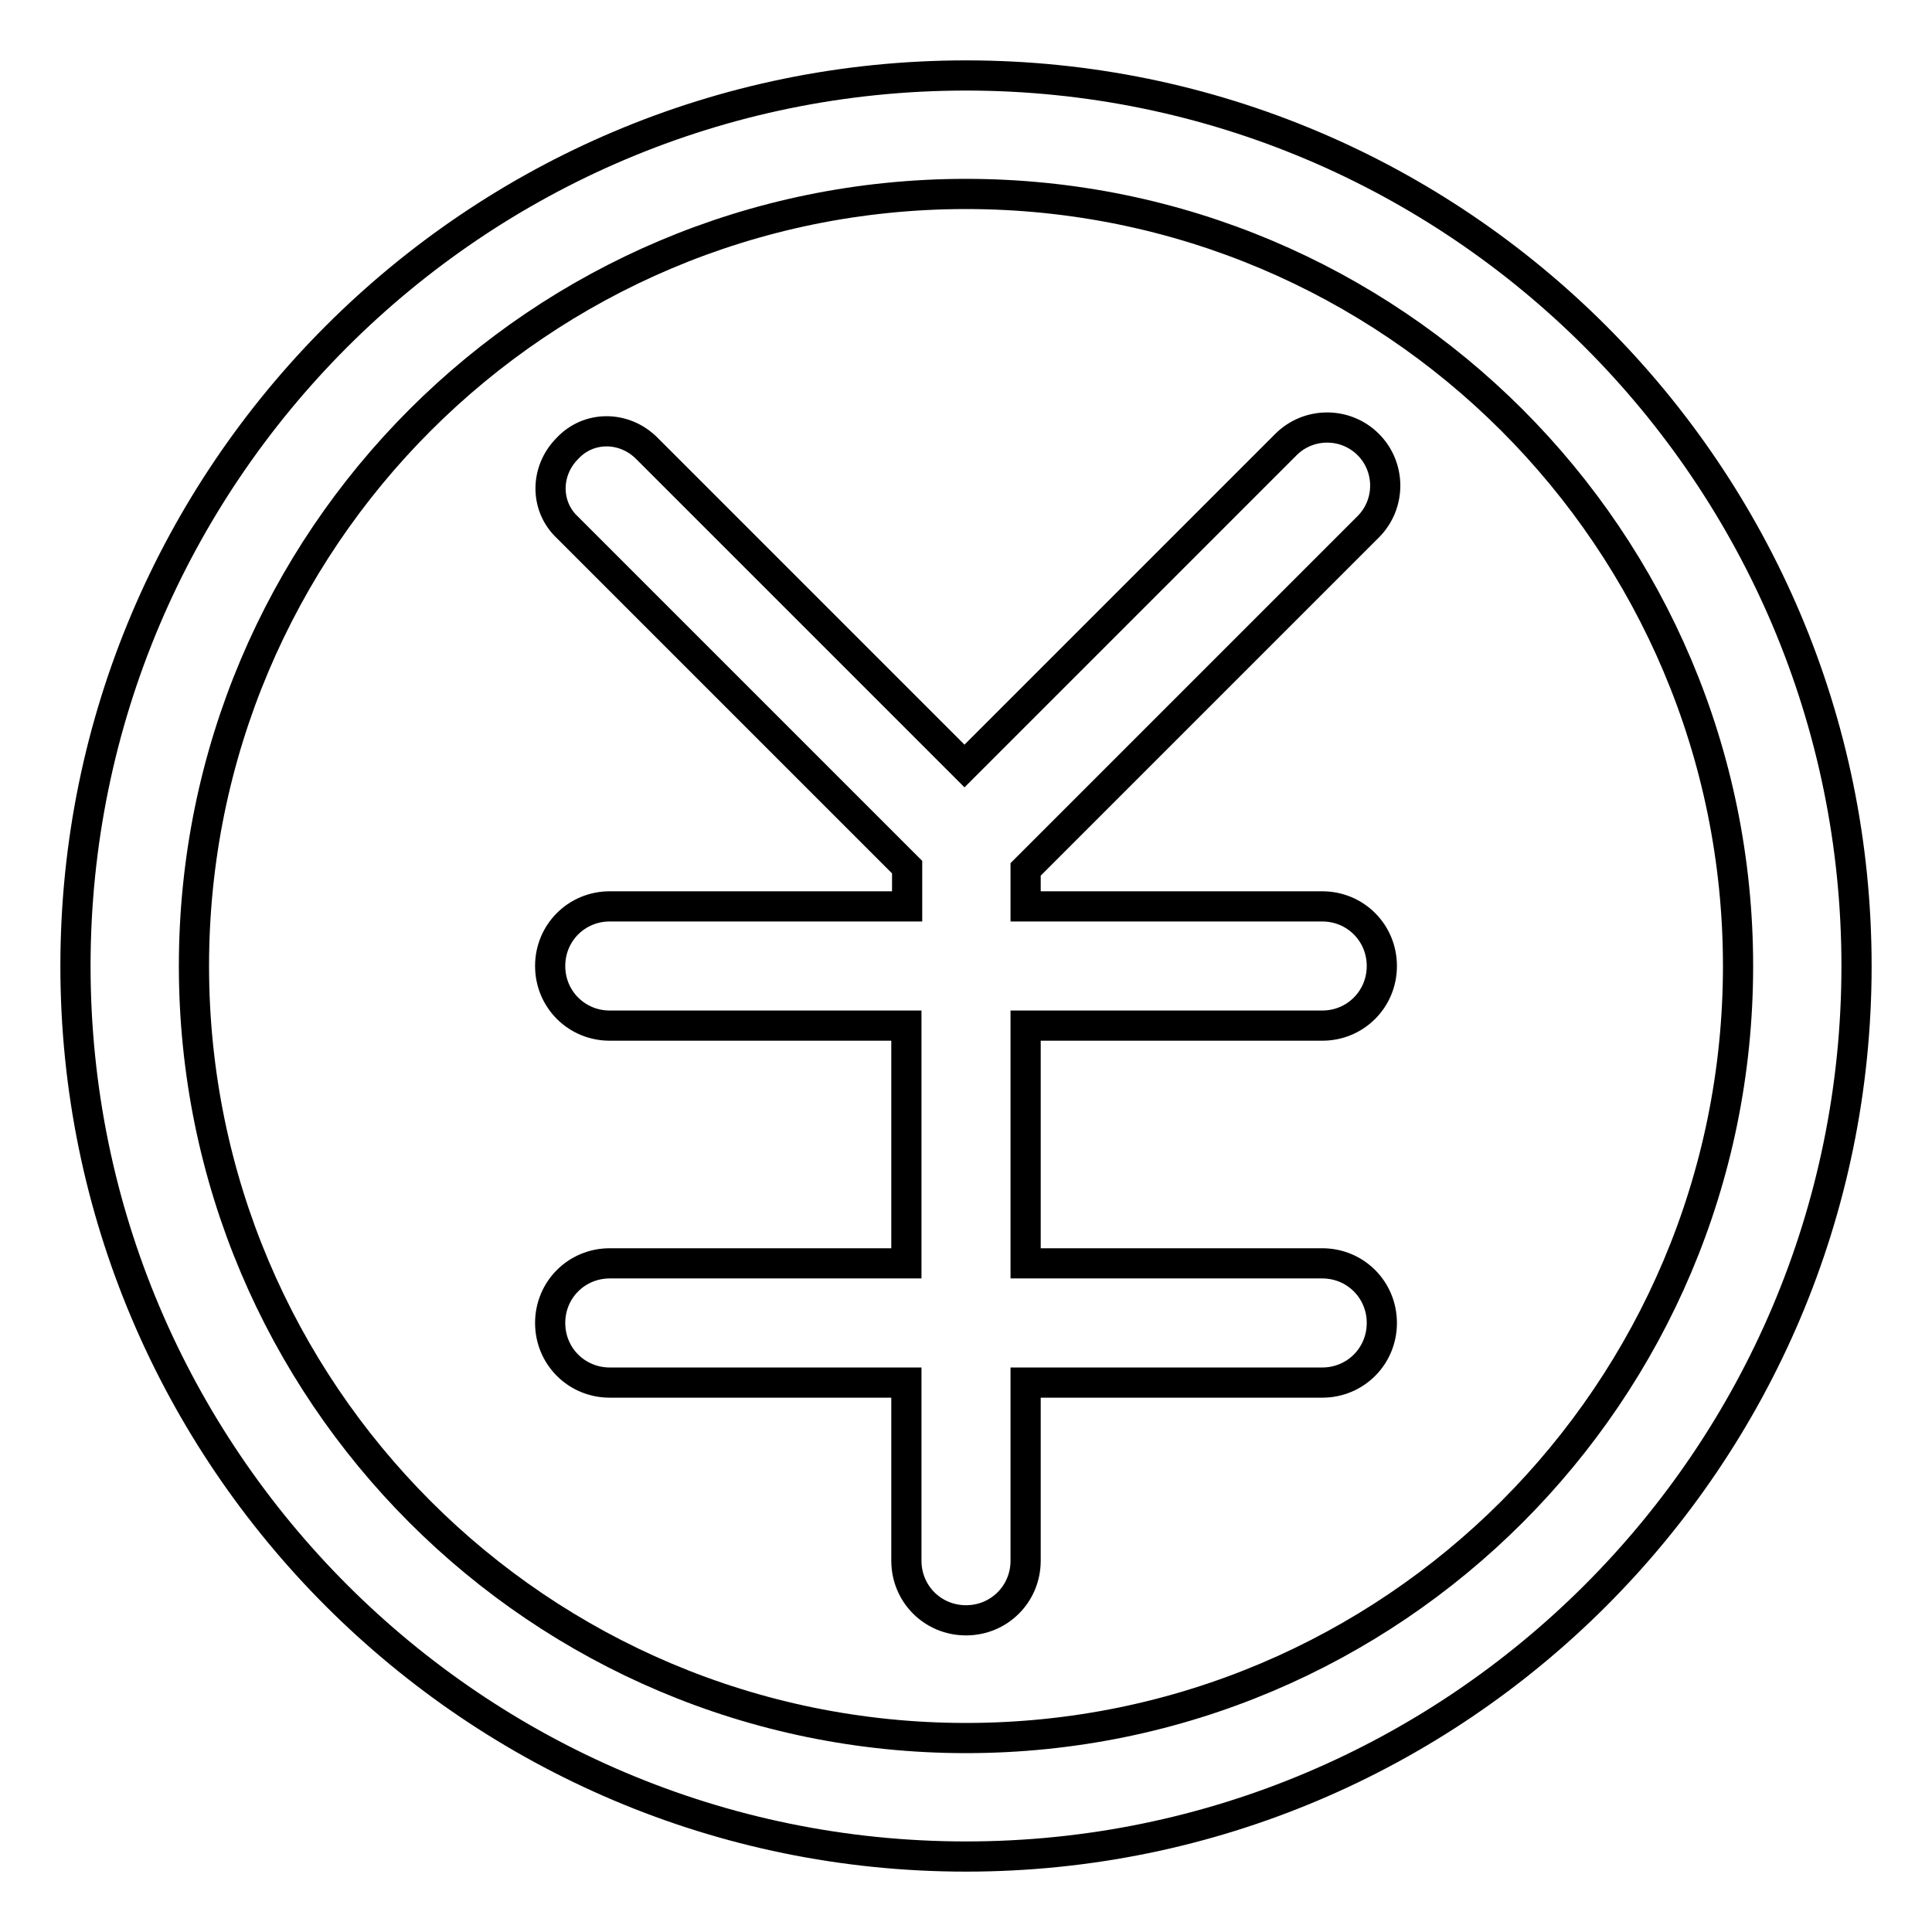
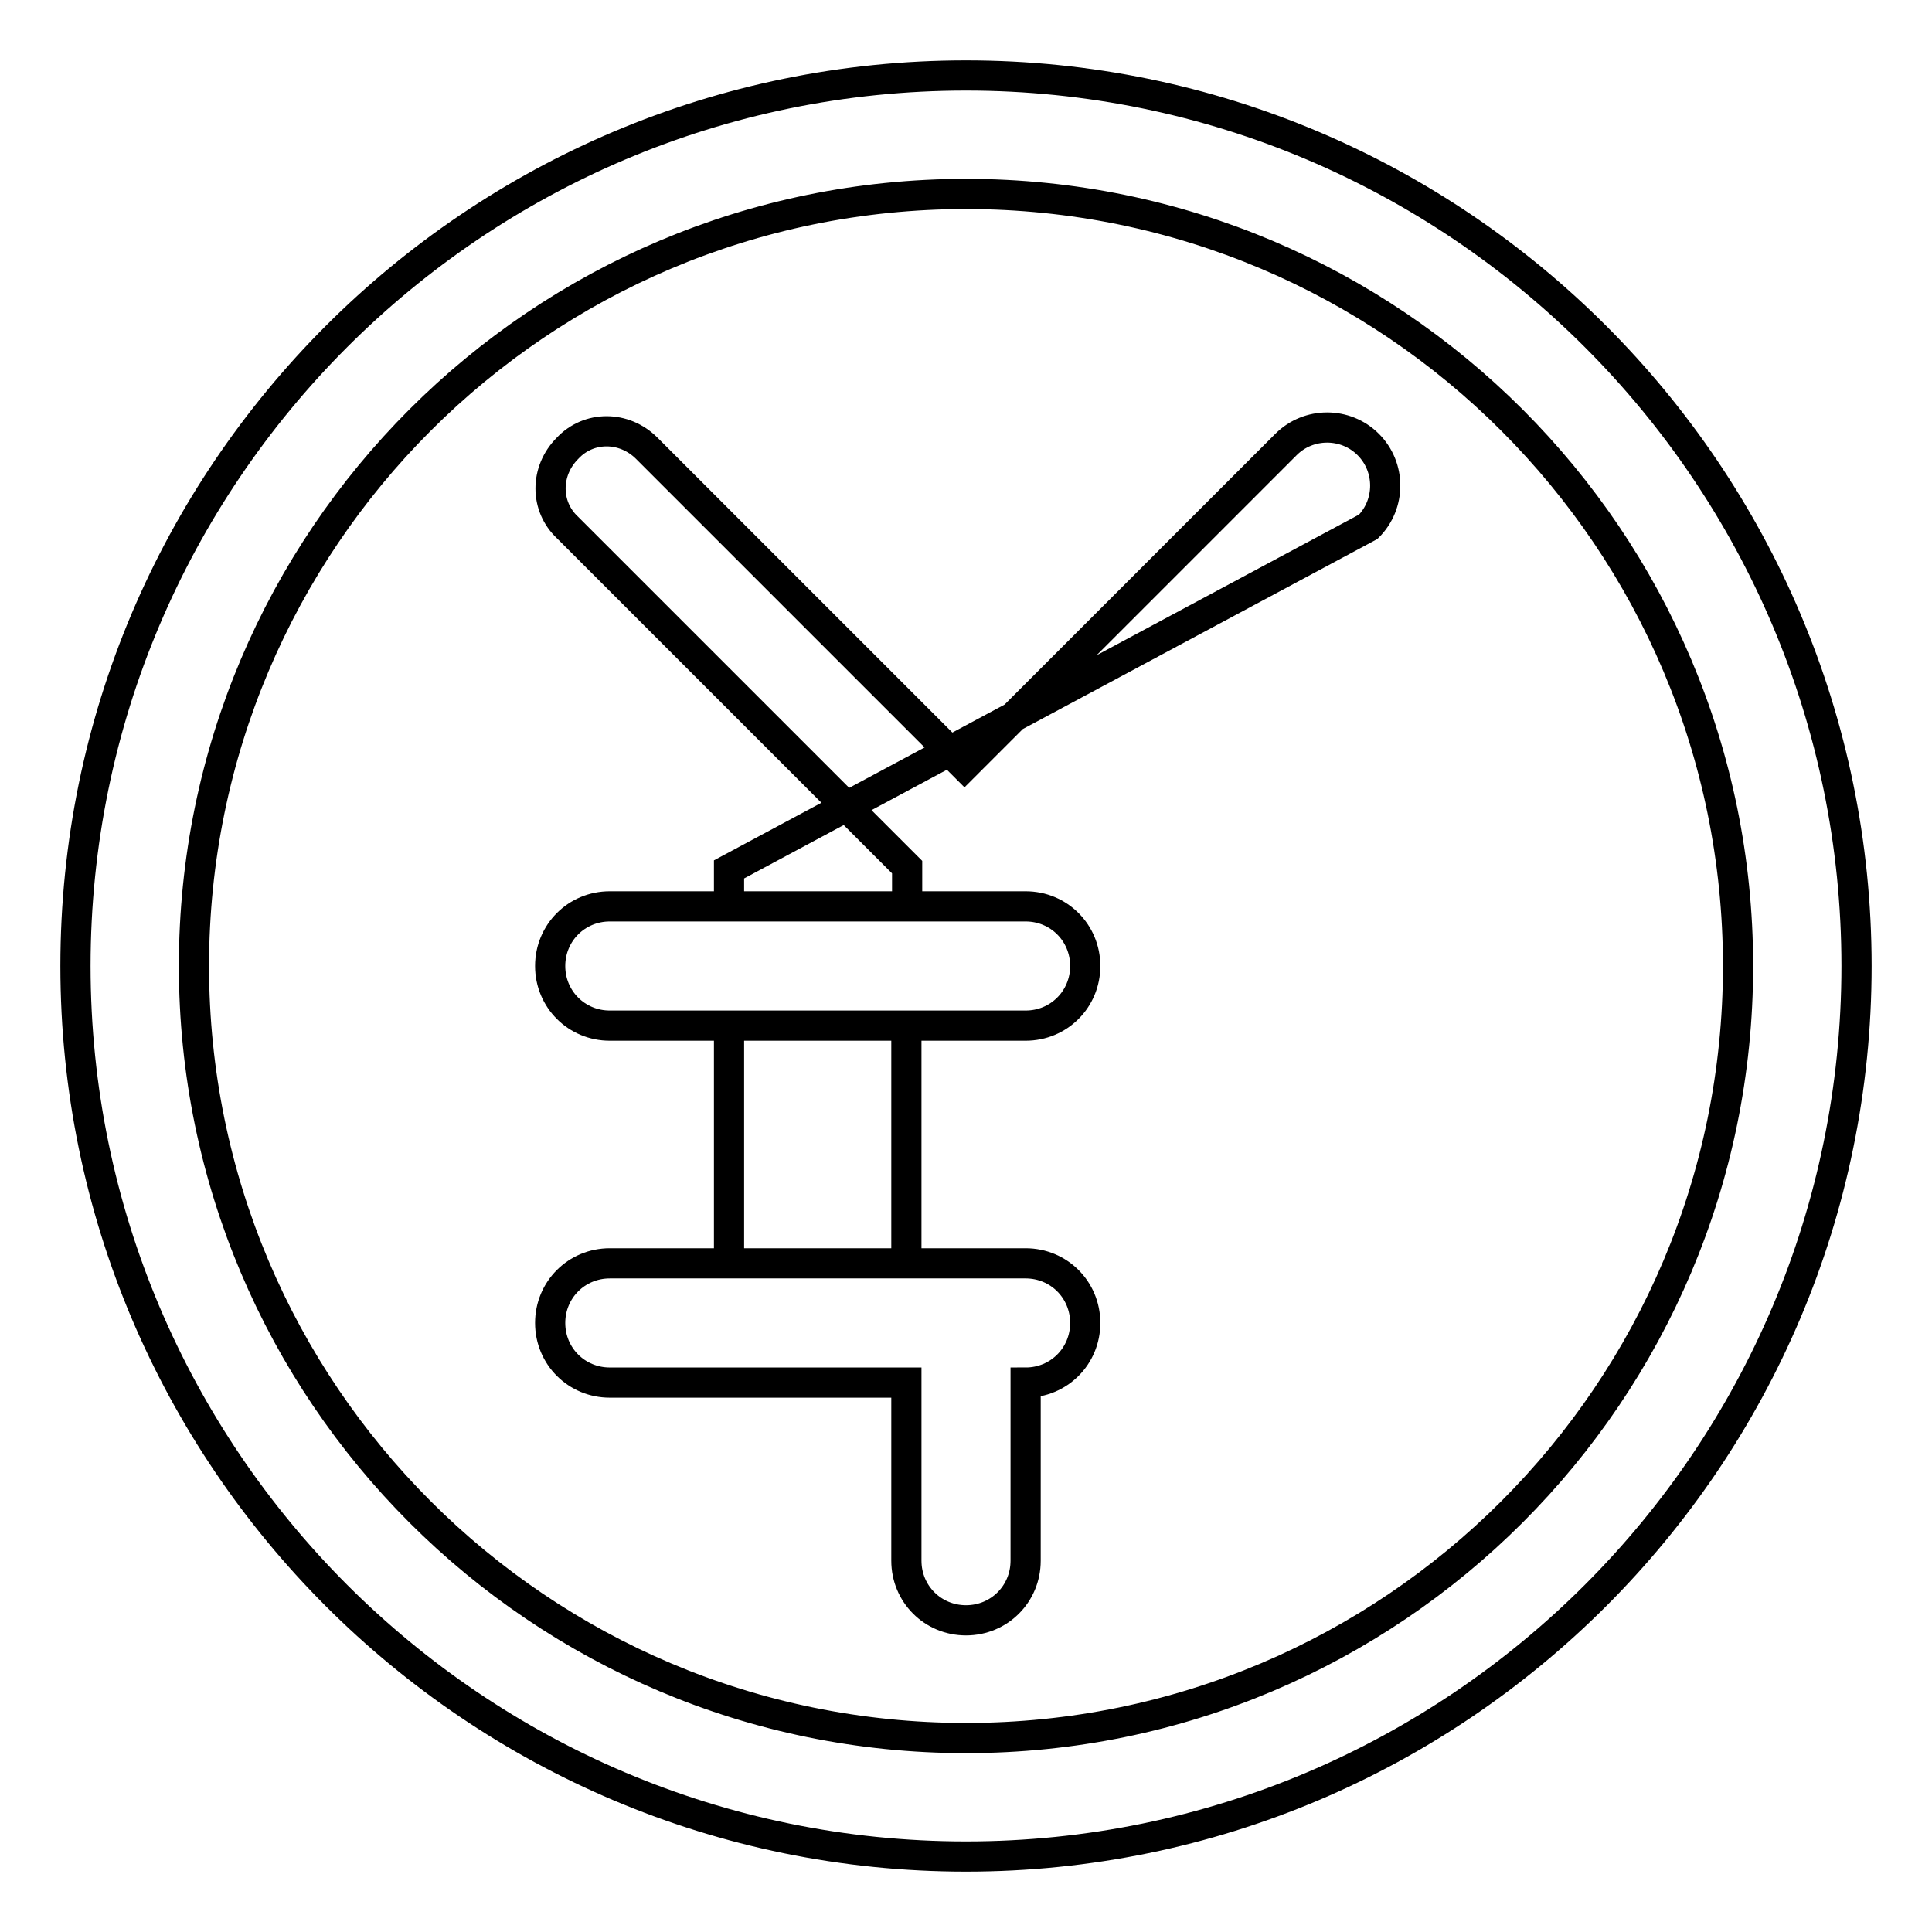
<svg xmlns="http://www.w3.org/2000/svg" version="1.1" x="0px" y="0px" viewBox="0 0 256 256" enable-background="new 0 0 256 256" xml:space="preserve">
  <g>
-     <path stroke-width="4" fill-opacity="0" stroke="#000000" d="M128,10C62.9,10,10,62.9,10,128c0,65.1,52.9,118,118,118c65.1,0,118-52.9,118-118C246,62.9,193.1,10,128,10 z M128,230.3c-56.5,0-102.3-45.8-102.3-102.3S71.5,25.7,128,25.7S230.3,71.5,230.3,128S184.5,230.3,128,230.3z M181.3,69.8 c3-3,3-7.9,0-10.9c-3-3-7.9-3-10.9,0l-42.6,42.6L85.7,59.4c-3-3-7.7-3-10.5,0c-3,3-3,7.7,0,10.5l45,45v5.2H80.8 c-4.4,0-7.9,3.5-7.9,7.9c0,4.4,3.5,7.9,7.9,7.9h39.3v31.5H80.8c-4.4,0-7.9,3.5-7.9,7.9c0,4.4,3.5,7.9,7.9,7.9h39.3v23.6 c0,4.4,3.5,7.9,7.9,7.9c4.4,0,7.9-3.5,7.9-7.9v-23.6h39.3c4.4,0,7.9-3.5,7.9-7.9c0-4.4-3.5-7.9-7.9-7.9h-39.3v-31.5h39.3 c4.4,0,7.9-3.5,7.9-7.9c0-4.4-3.5-7.9-7.9-7.9h-39.3v-4.9L181.3,69.8z" />
+     <path stroke-width="4" fill-opacity="0" stroke="#000000" d="M128,10C62.9,10,10,62.9,10,128c0,65.1,52.9,118,118,118c65.1,0,118-52.9,118-118C246,62.9,193.1,10,128,10 z M128,230.3c-56.5,0-102.3-45.8-102.3-102.3S71.5,25.7,128,25.7S230.3,71.5,230.3,128S184.5,230.3,128,230.3z M181.3,69.8 c3-3,3-7.9,0-10.9c-3-3-7.9-3-10.9,0l-42.6,42.6L85.7,59.4c-3-3-7.7-3-10.5,0c-3,3-3,7.7,0,10.5l45,45v5.2H80.8 c-4.4,0-7.9,3.5-7.9,7.9c0,4.4,3.5,7.9,7.9,7.9h39.3v31.5H80.8c-4.4,0-7.9,3.5-7.9,7.9c0,4.4,3.5,7.9,7.9,7.9h39.3v23.6 c0,4.4,3.5,7.9,7.9,7.9c4.4,0,7.9-3.5,7.9-7.9v-23.6c4.4,0,7.9-3.5,7.9-7.9c0-4.4-3.5-7.9-7.9-7.9h-39.3v-31.5h39.3 c4.4,0,7.9-3.5,7.9-7.9c0-4.4-3.5-7.9-7.9-7.9h-39.3v-4.9L181.3,69.8z" />
  </g>
</svg>